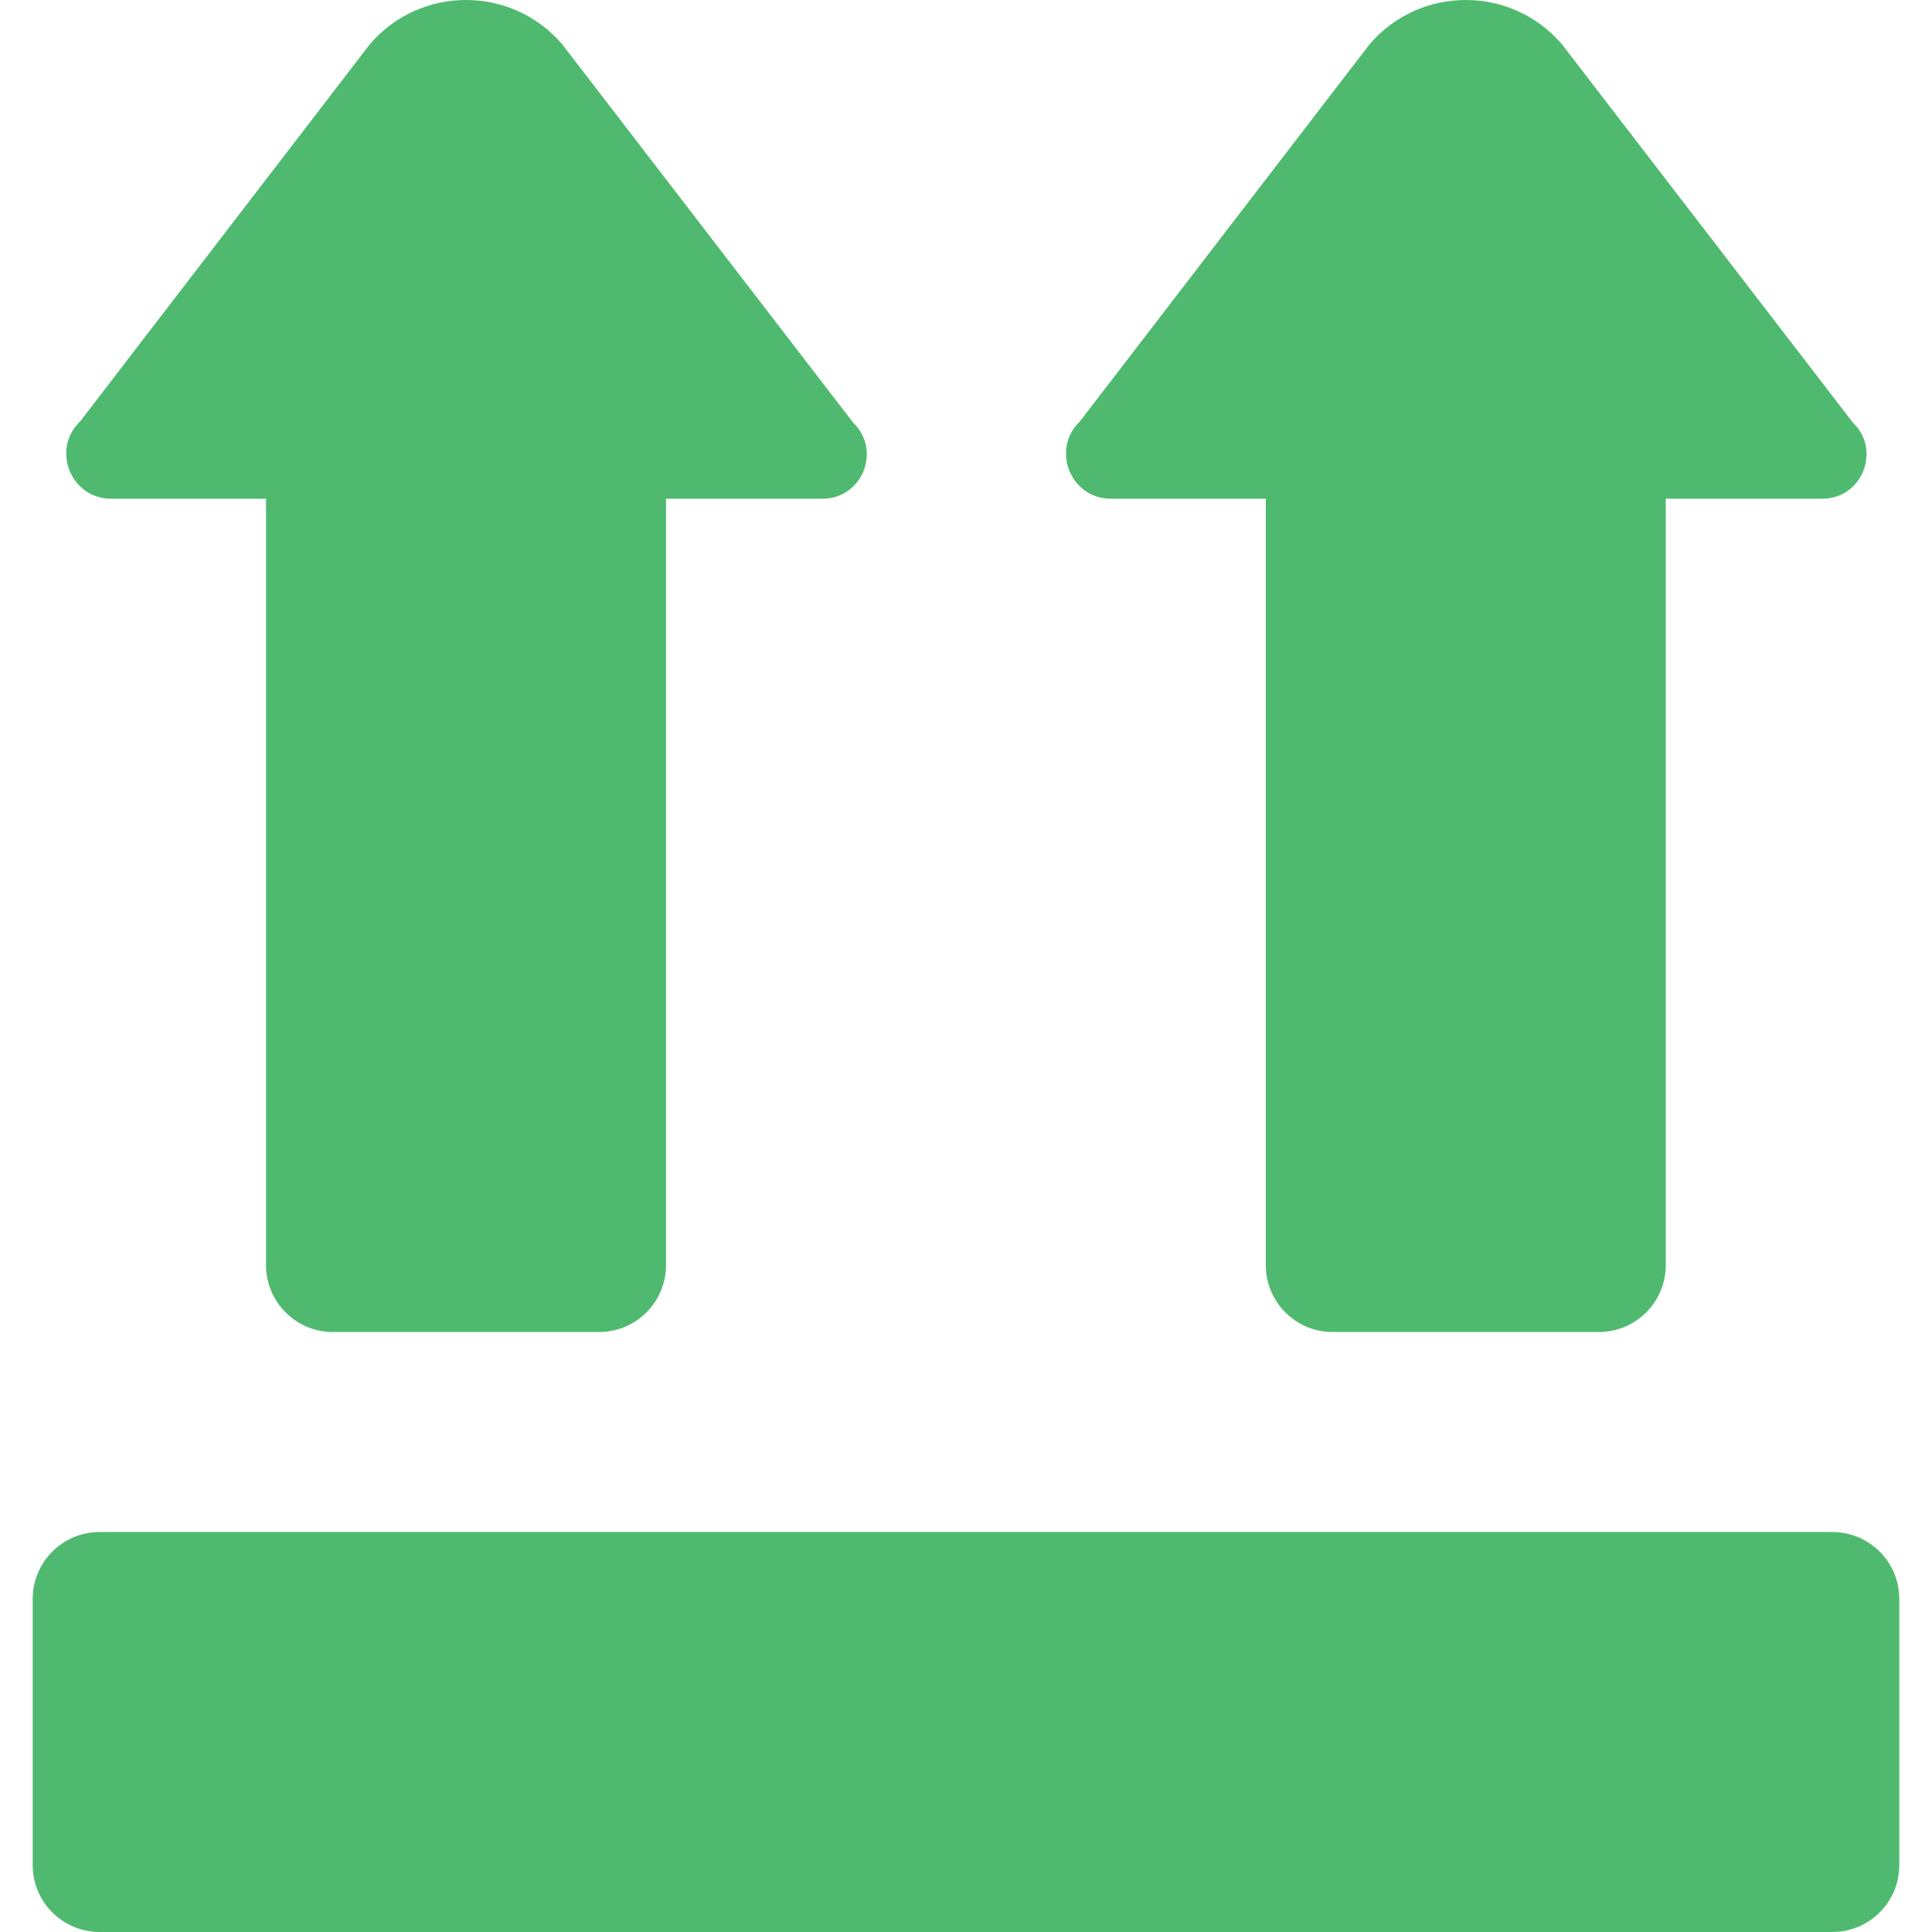
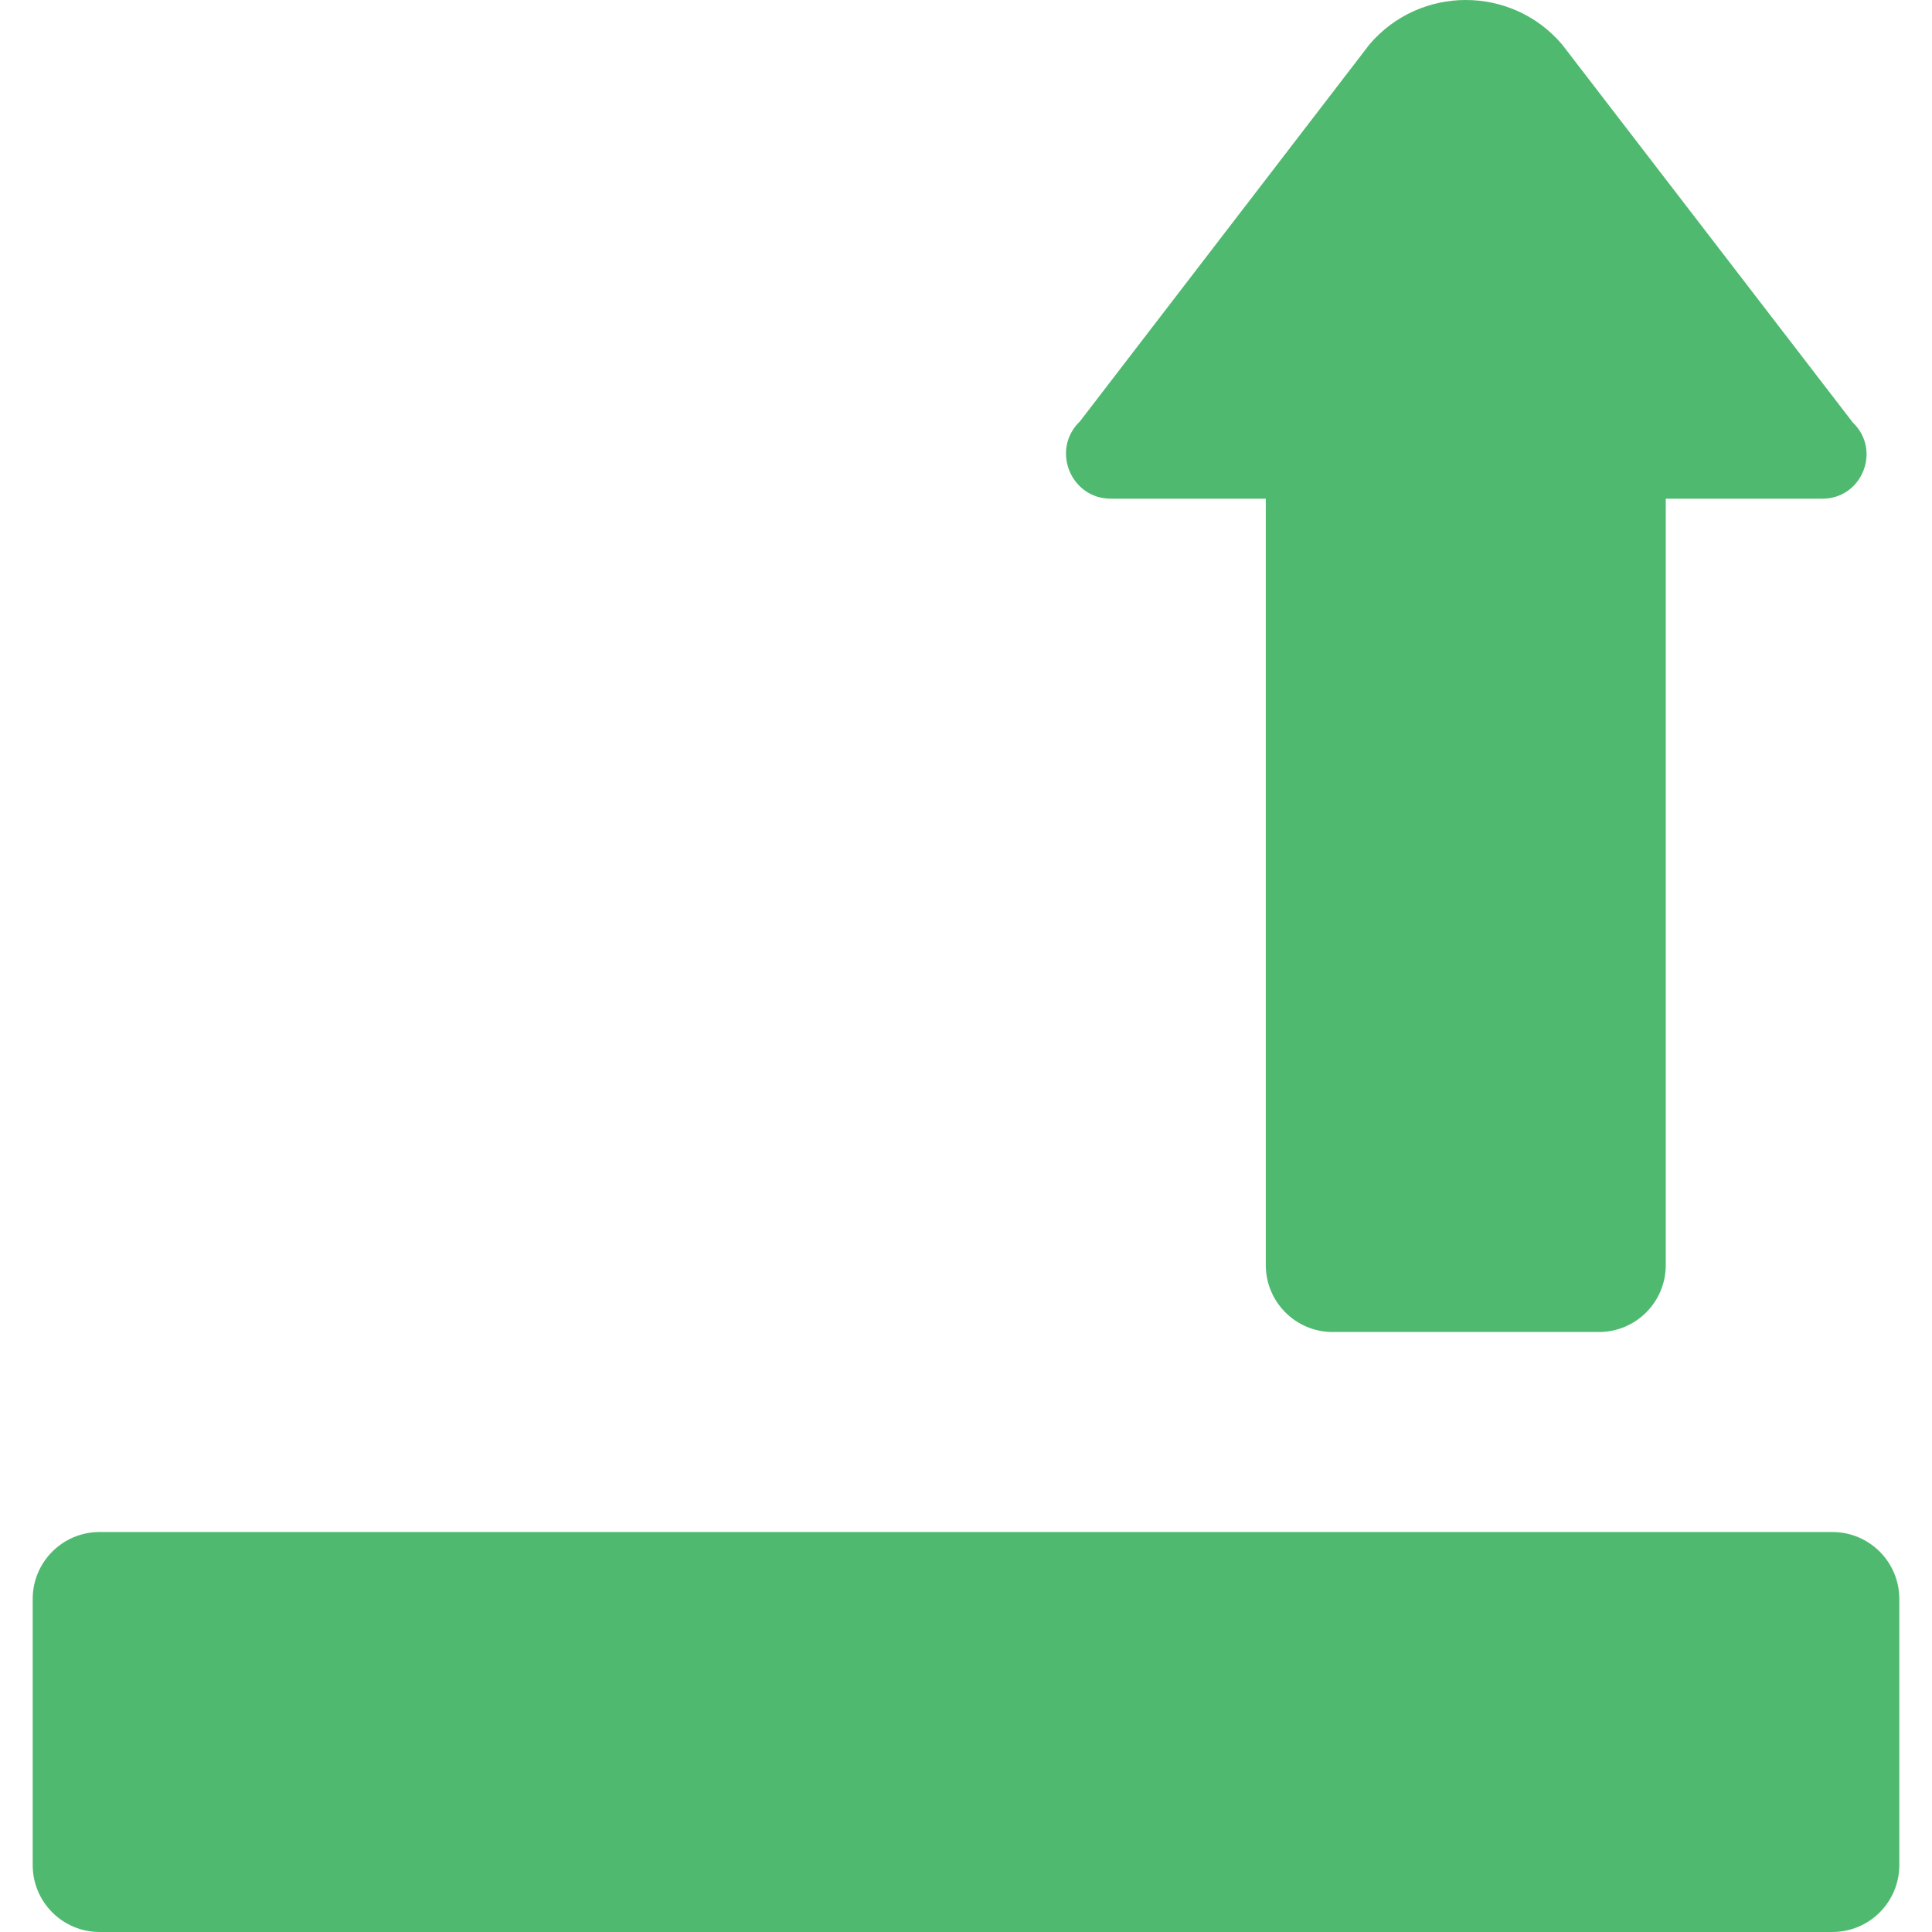
<svg xmlns="http://www.w3.org/2000/svg" height="800px" width="800px" version="1.1" id="Layer_1" viewBox="0 0 511.665 511.665" xml:space="preserve">
  <g>
    <path style="fill:#4FBA6F;" d="M485.279,511.665H26.377c-9.79,0-17.717-7.936-17.717-17.726v-70.479   c0-9.79,7.927-17.726,17.717-17.726h458.902c9.79,0,17.726,7.936,17.726,17.726v70.479   C503.005,503.729,495.069,511.665,485.279,511.665" />
-     <path style="fill:#4FBA6F;" d="M29.449,132.078h41.004v202.964c0,9.79,7.927,17.726,17.717,17.726h70.488   c9.79,0,17.726-7.936,17.726-17.726V132.078h41.446c10.558,0,15.722-12.871,8.095-20.171L148.868,11.705   c-13.383-15.607-37.526-15.607-50.909,0L21.23,111.598C13.489,119.014,18.732,132.078,29.449,132.078" />
    <path style="fill:#4FBA6F;" d="M294.223,132.078h41.004v202.964c0,9.79,7.936,17.726,17.717,17.726h70.488   c9.79,0,17.726-7.936,17.726-17.726V132.078h41.446c10.558,0,15.722-12.871,8.095-20.171L413.642,11.705   c-13.374-15.607-37.526-15.607-50.909,0l-76.729,99.893C278.262,119.014,283.506,132.078,294.223,132.078" />
  </g>
</svg>